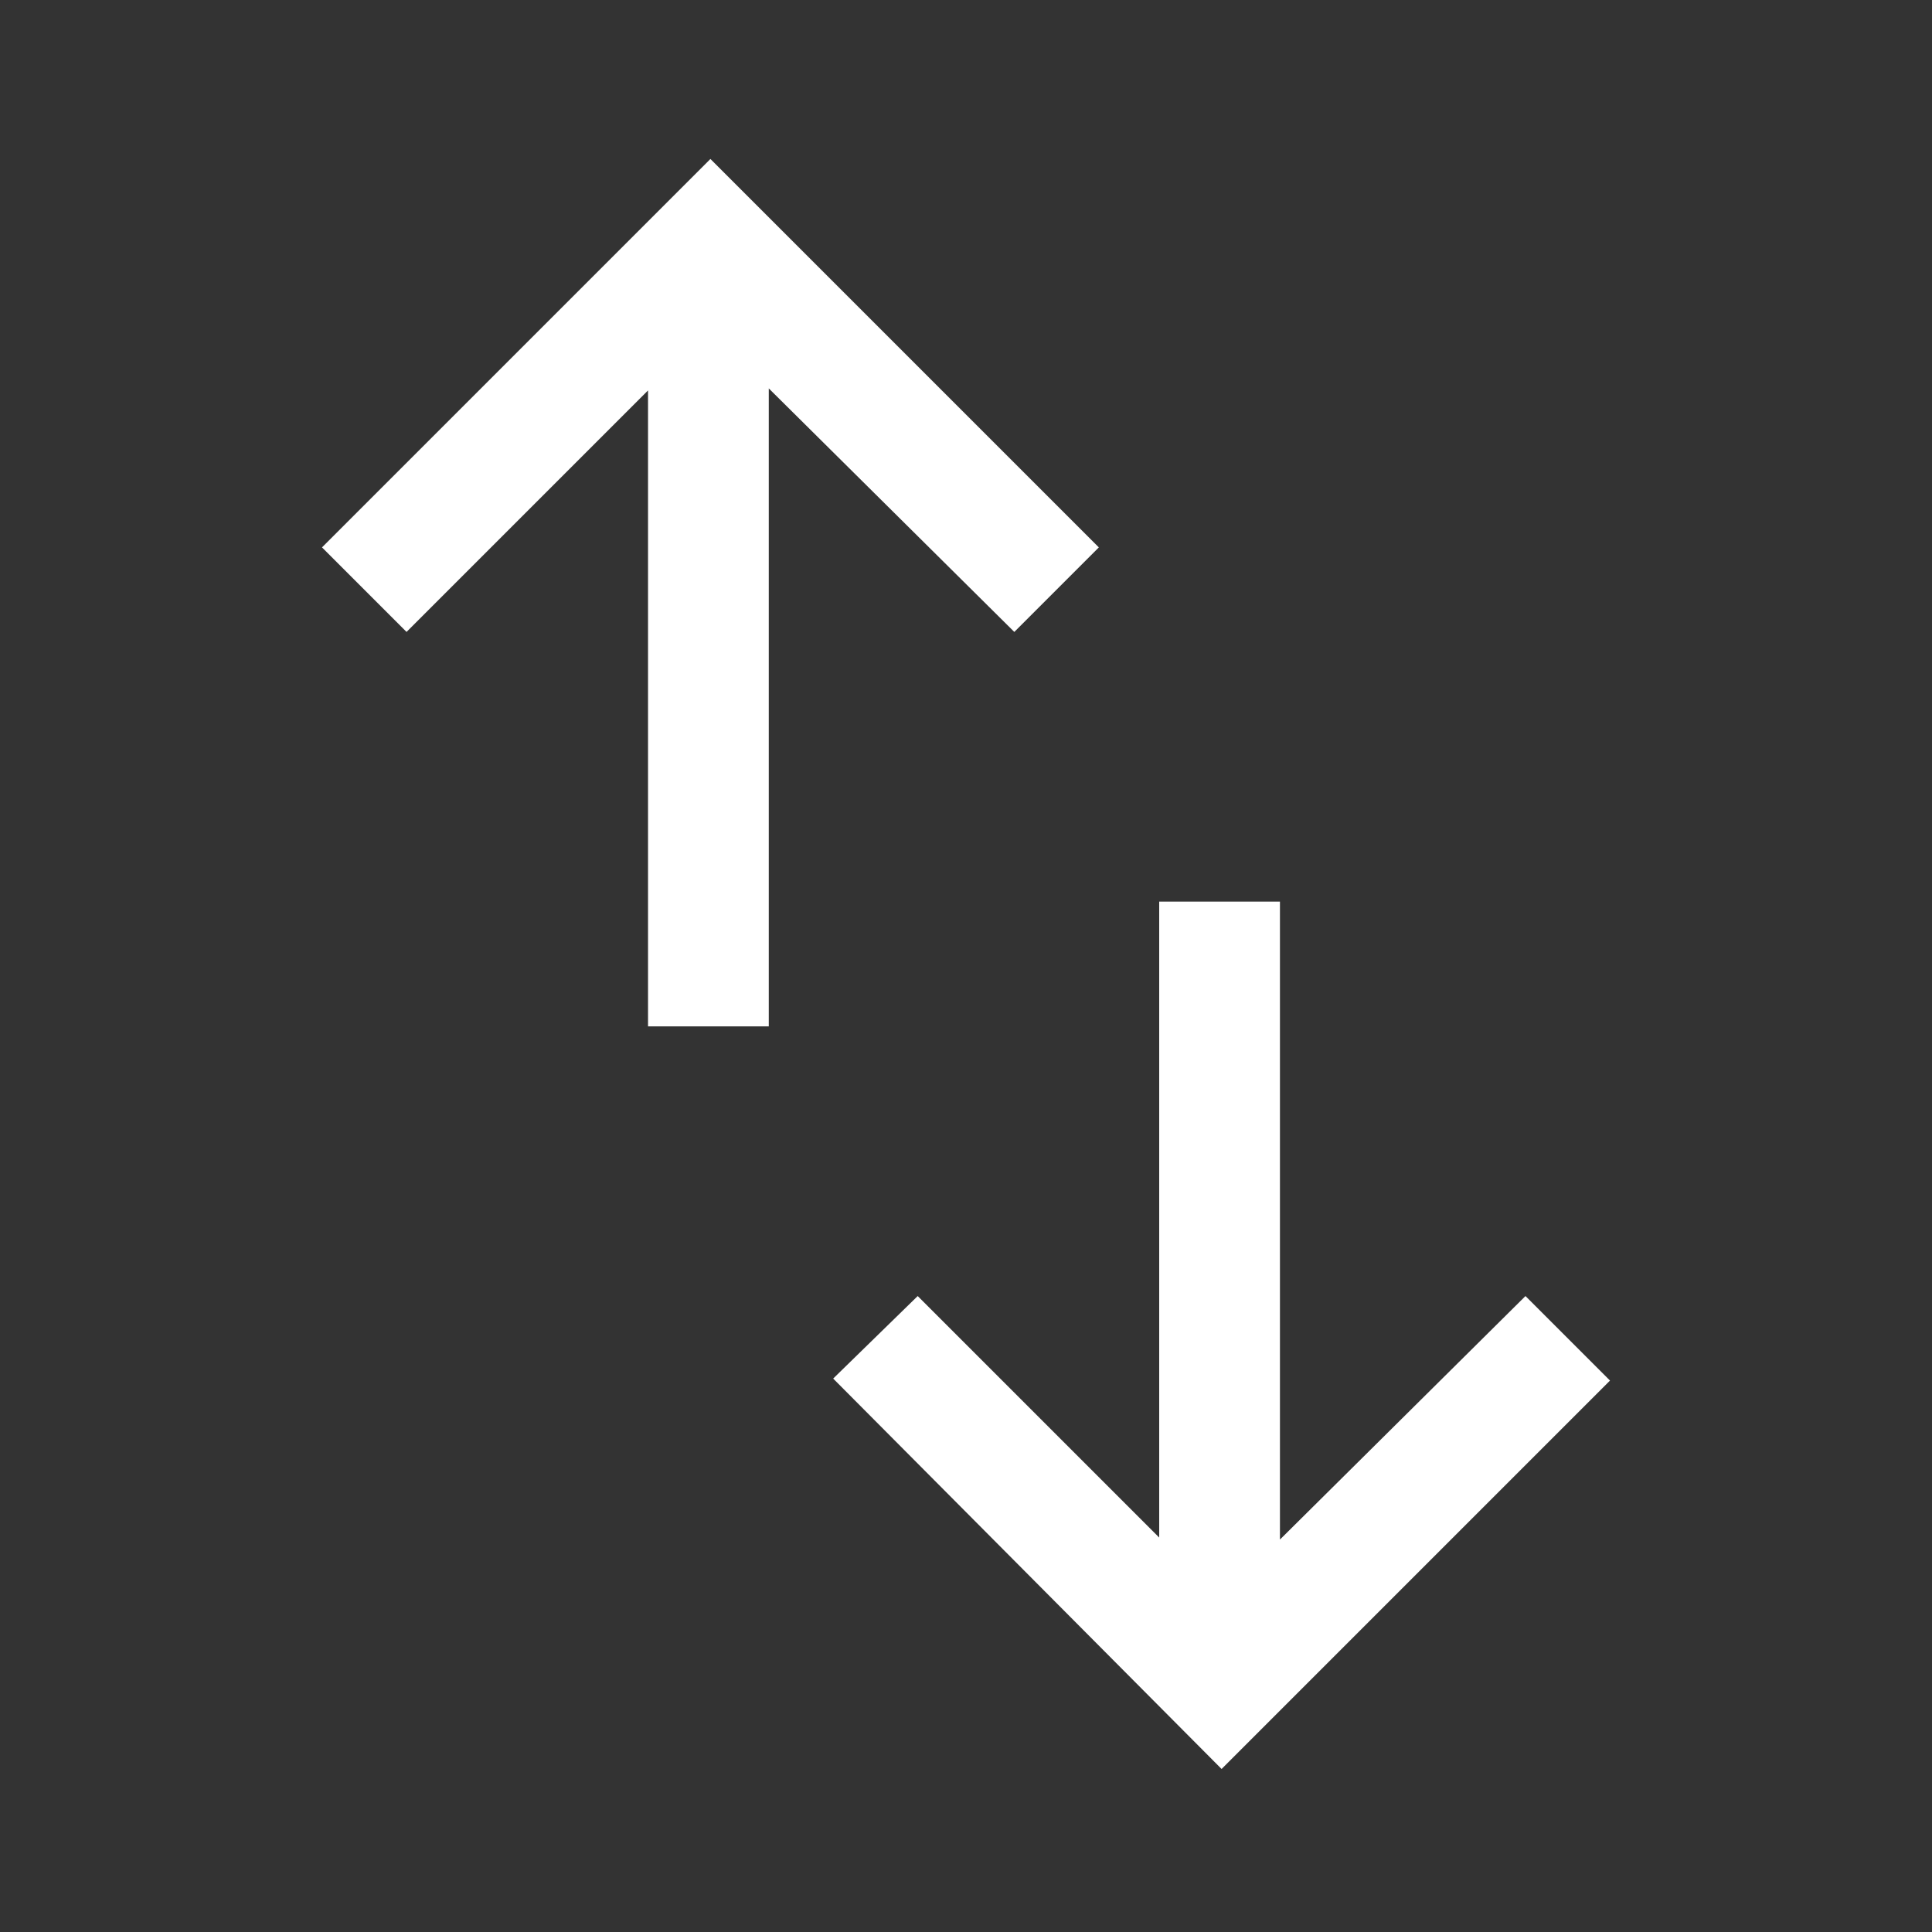
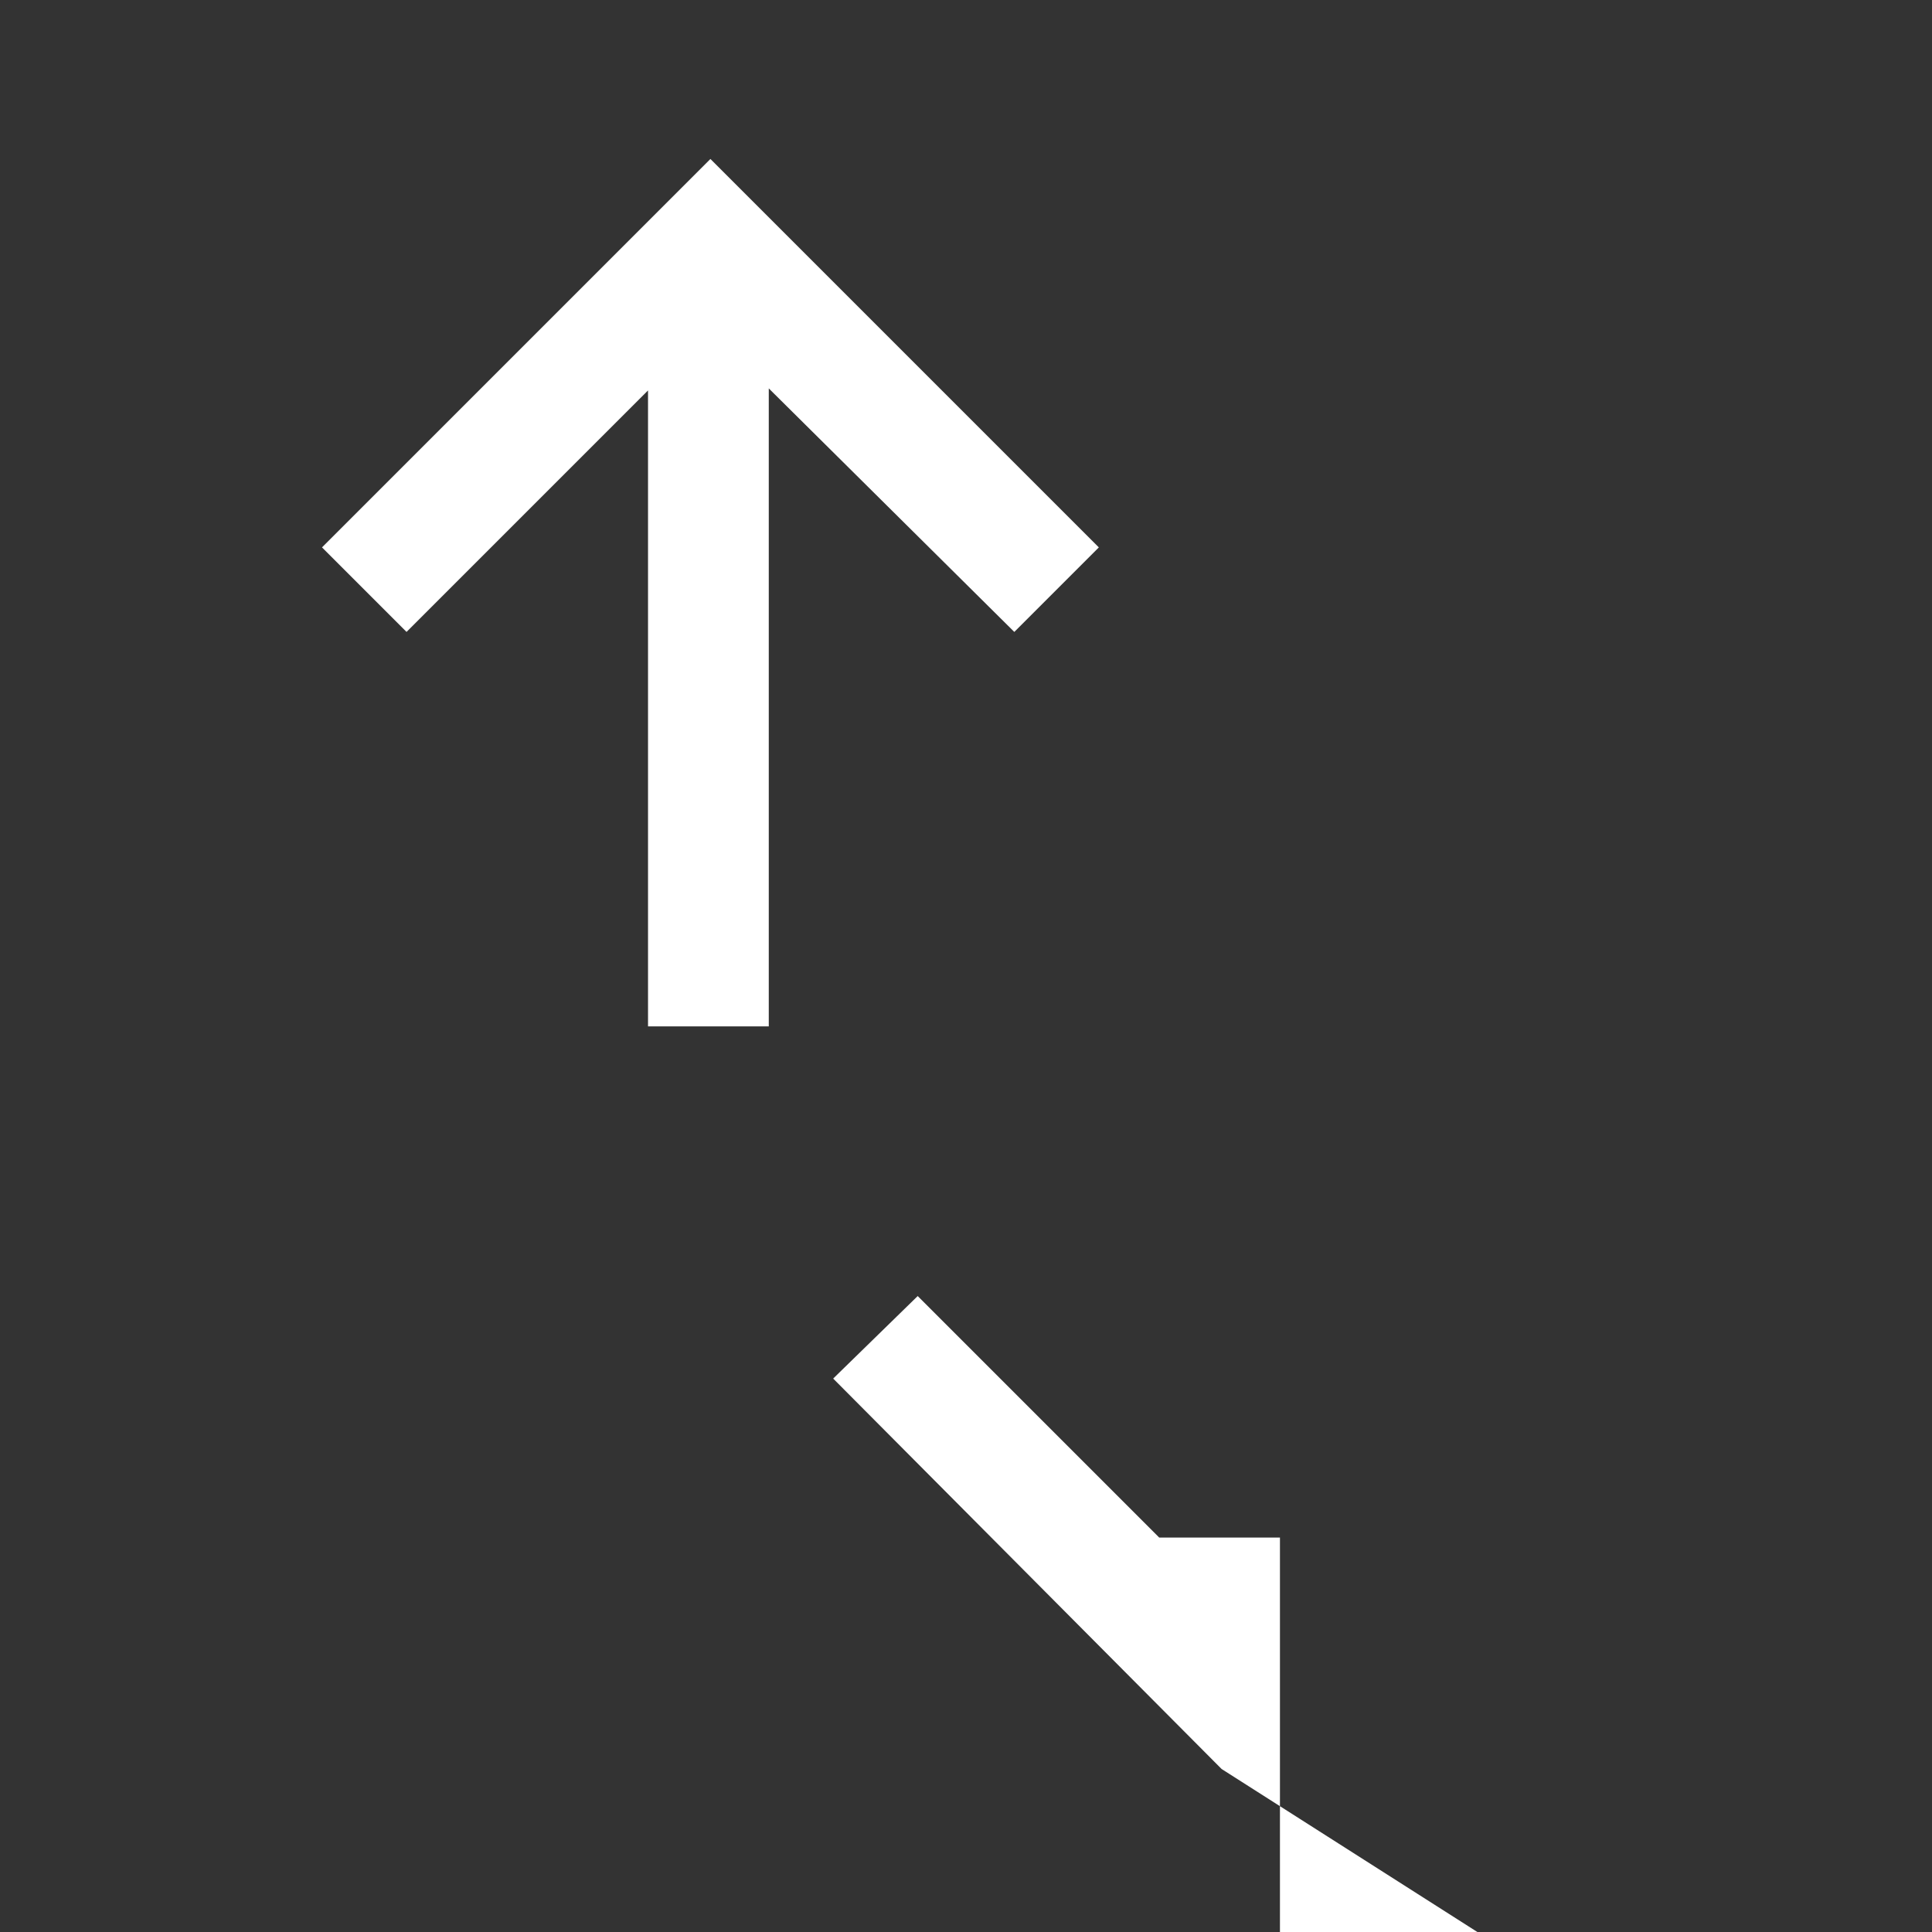
<svg xmlns="http://www.w3.org/2000/svg" height="48" width="48" fill="#fff">
  <rect width="100%" height="100%" fill="#333333" stroke="none" />
-   <path d="M16.1 25.5V9.7l-6 6L8 13.6l9.65-9.65 9.65 9.65-2.1 2.1-6.1-6.05V25.5Zm14.25 18.45-9.65-9.7 2.1-2.05 6 6V22.4h3v15.85l6.1-6.05 2.1 2.1Z" />
+   <path d="M16.1 25.5V9.7l-6 6L8 13.6l9.65-9.65 9.65 9.65-2.1 2.1-6.1-6.05V25.5Zm14.25 18.45-9.65-9.7 2.1-2.05 6 6h3v15.85l6.1-6.05 2.1 2.1Z" />
</svg>